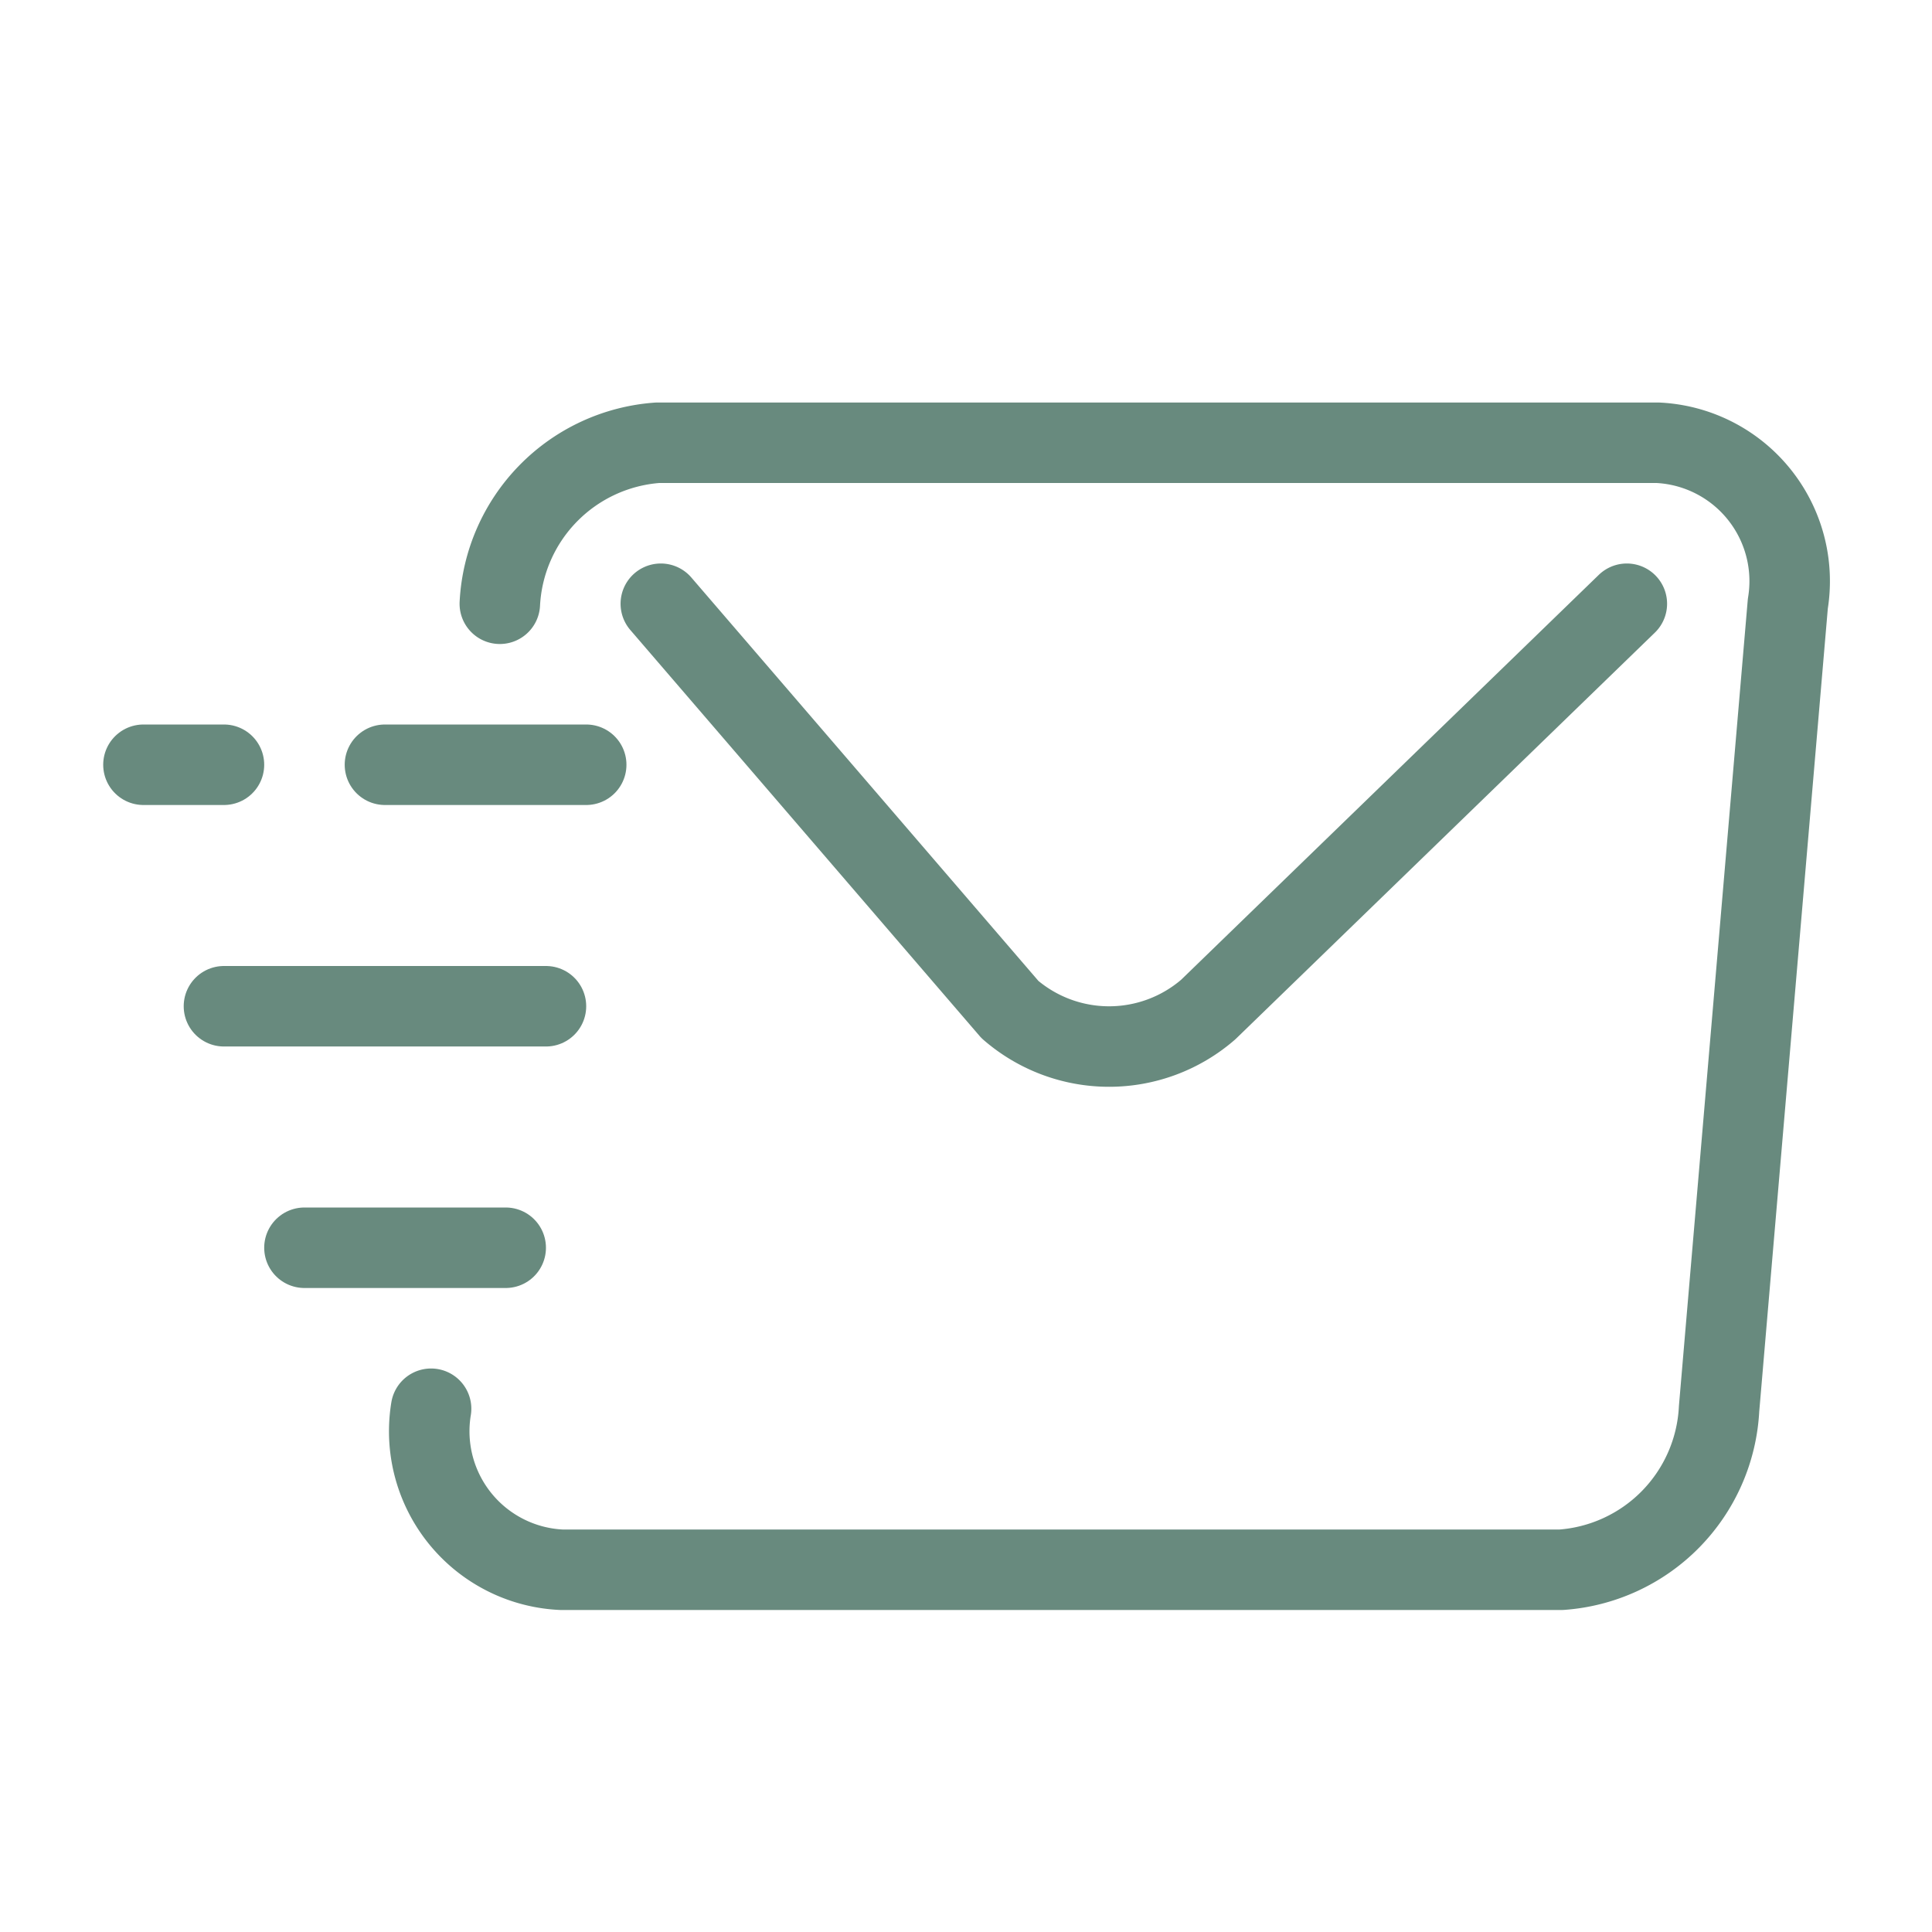
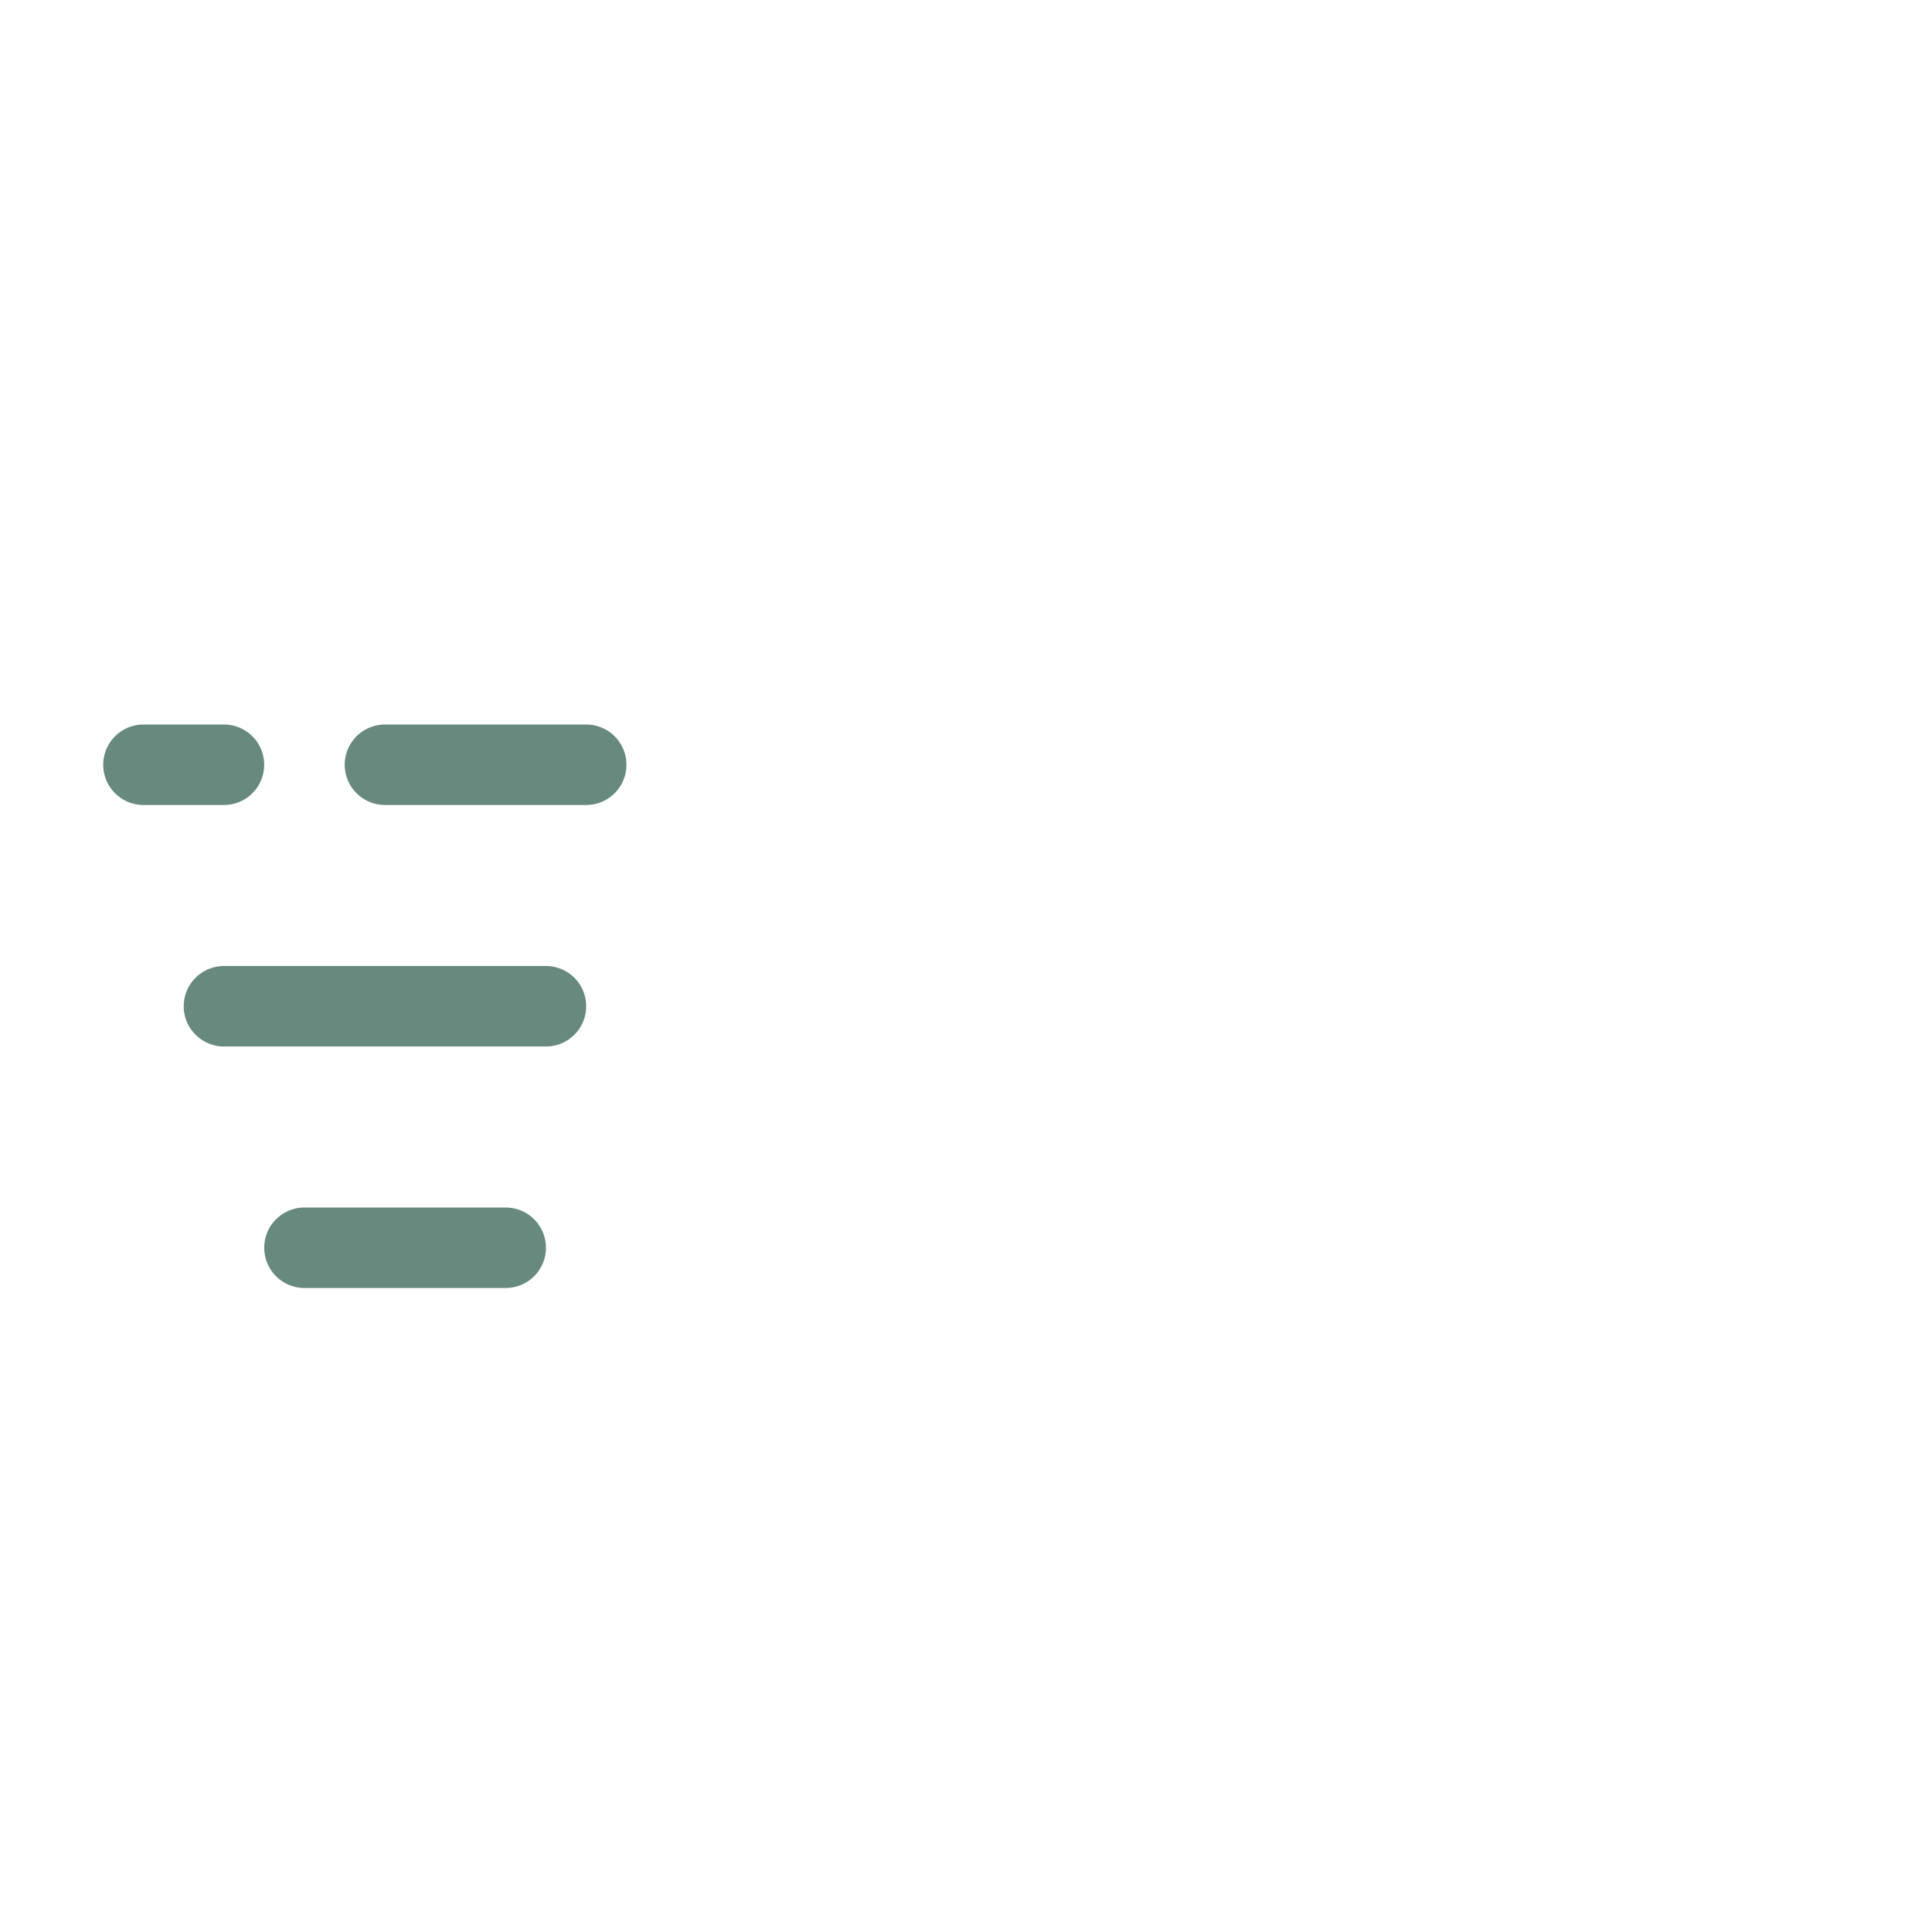
<svg xmlns="http://www.w3.org/2000/svg" data-name="Layer 1" viewBox="0 0 24 24">
-   <path d="M6.209 7.5a2.114 2.114 0 0 1 1.961-2h12.421a1.721 1.721 0 0 1 1.618 2l-.854 10a2.113 2.113 0 0 1-1.96 2H6.974a1.722 1.722 0 0 1-1.619-2" fill-rule="evenodd" fill="none" stroke="#688a7e" stroke-linecap="round" stroke-linejoin="round" class="stroke-000000" />
-   <path d="m20.209 7.5-5.2 5.041a1.88 1.88 0 0 1-2.463 0L8.209 7.5" fill-rule="evenodd" fill="none" stroke="#688a7e" stroke-linecap="round" stroke-linejoin="round" class="stroke-000000" />
  <path d="M2.782 12.5h4M1.782 9.5h1M4.782 9.5h2.5M3.782 15.5h2.5" fill="none" stroke="#688a7e" stroke-linecap="round" stroke-linejoin="round" class="stroke-000000" />
</svg>